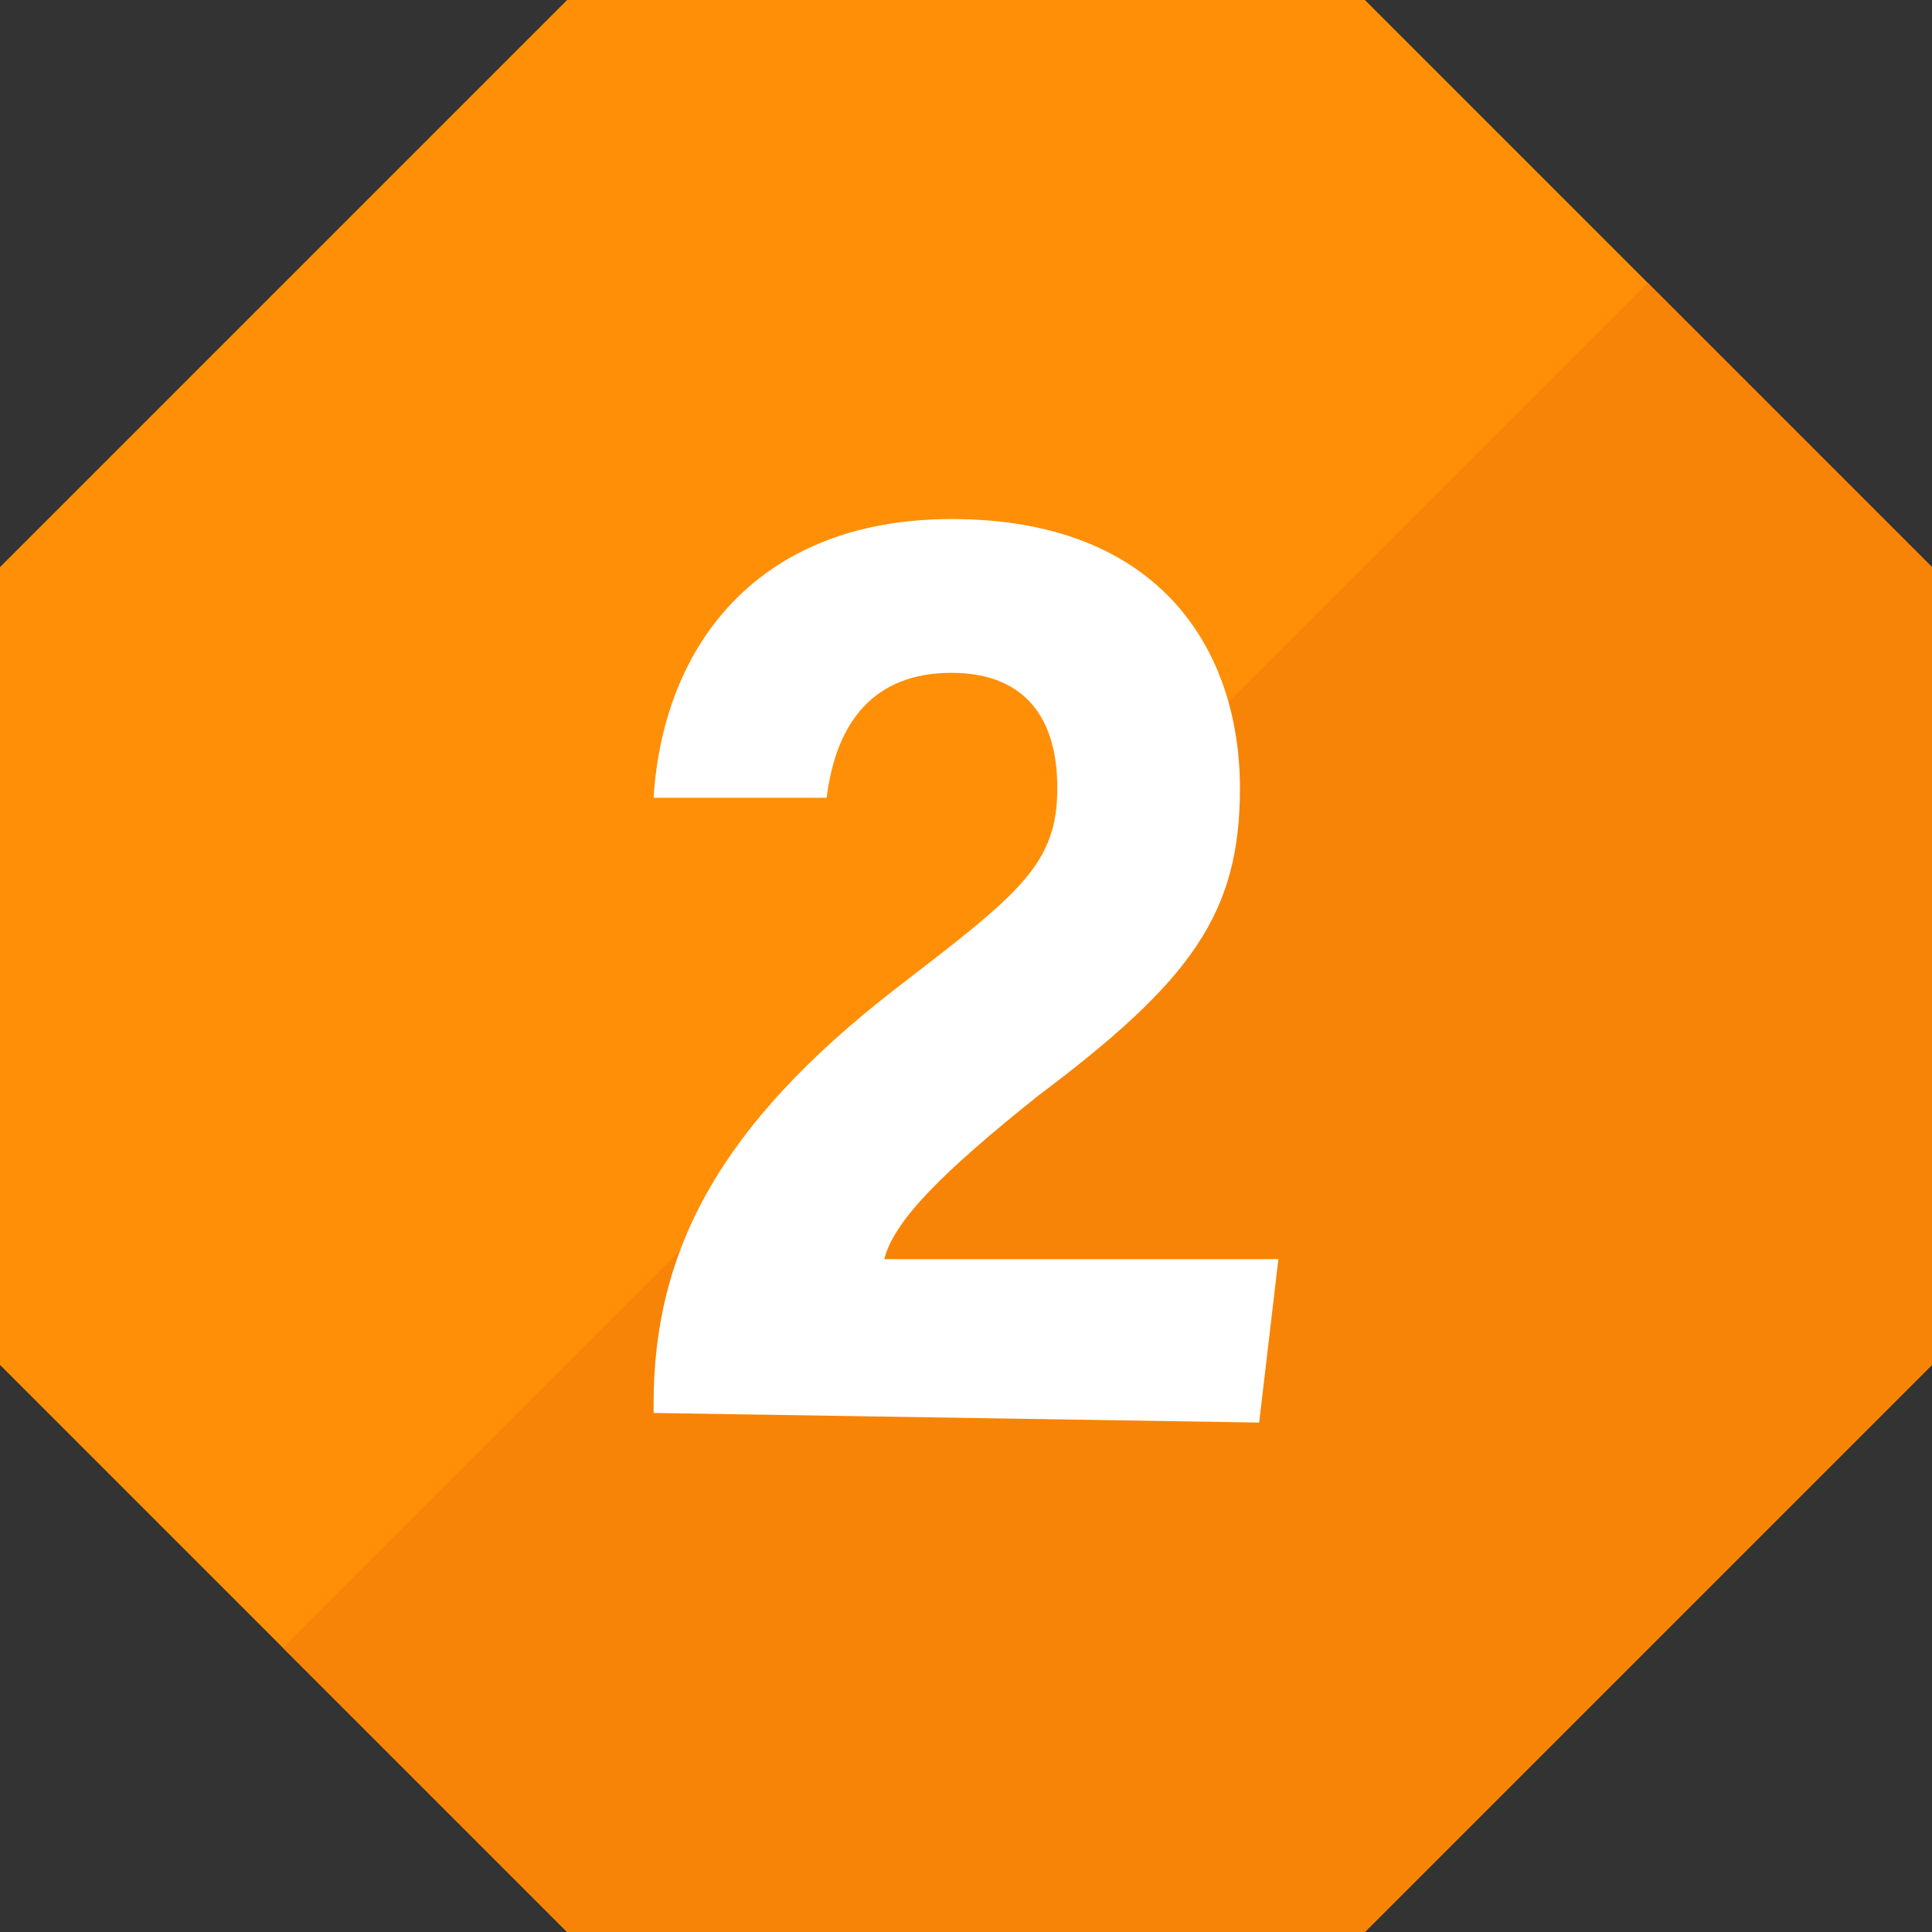
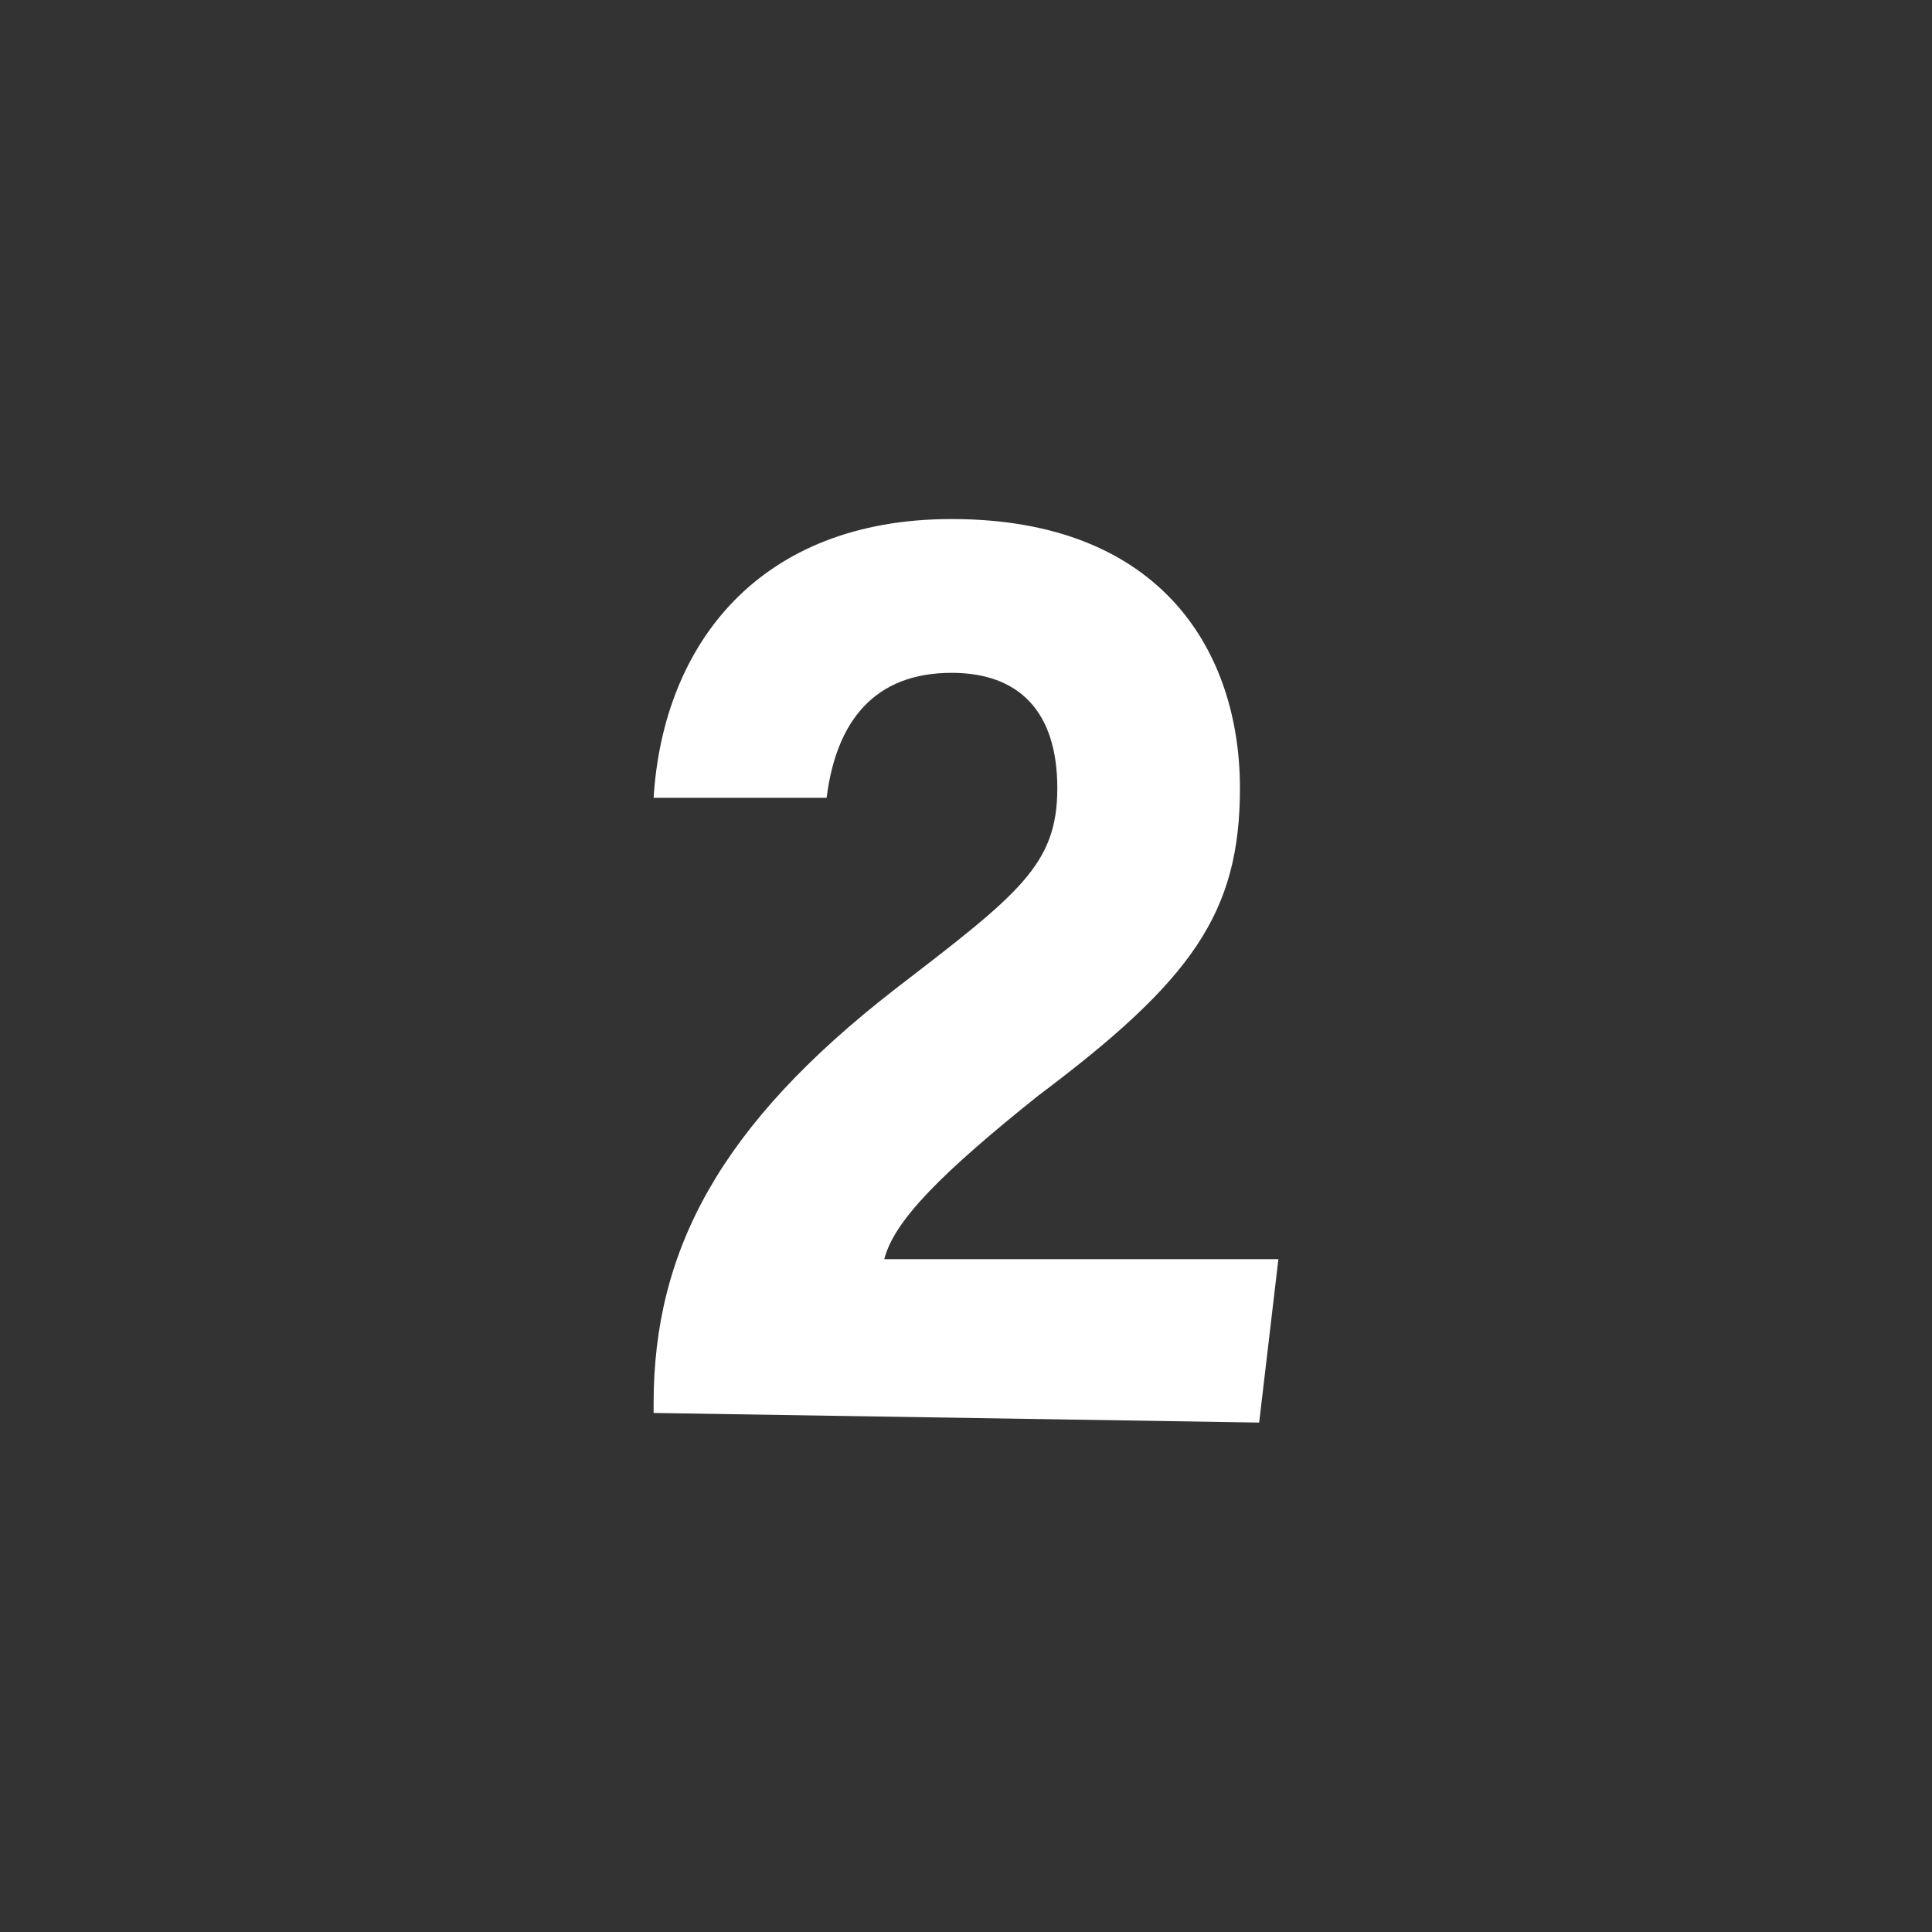
<svg xmlns="http://www.w3.org/2000/svg" xmlns:xlink="http://www.w3.org/1999/xlink" version="1.1" id="レイヤー_1" x="0px" y="0px" viewBox="0 0 20.1 20.1" style="enable-background:new 0 0 20.1 20.1;" xml:space="preserve">
  <rect x="0" y="0" width="20.1" height="20.1" fill="#333333" stroke="none" />
  <style type="text/css">
	.st0{fill:#FF8F07;}
	.st1{clip-path:url(#SVGID_2_);fill:#F78406;}
	.st2{fill:#FFFFFF;}
</style>
  <g>
-     <polygon class="st0" points="14.2,0 5.9,0 0,5.9 0,14.2 5.9,20.1 14.2,20.1 20.1,14.2 20.1,5.9  " />
    <g>
      <defs>
-         <rect id="SVGID_1_" x="3.3" y="8.5" transform="matrix(0.707 -0.707 0.707 0.707 -5.686 13.753)" width="20.8" height="10.5" />
-       </defs>
+         </defs>
      <clipPath id="SVGID_2_">
        <use xlink:href="#SVGID_1_" style="overflow:visible;" />
      </clipPath>
      <polygon class="st1" points="14.2,0 5.9,0 0,5.9 0,14.2 5.9,20.1 14.2,20.1 20.1,14.2 20.1,5.9   " />
    </g>
  </g>
  <g>
    <path class="st2" d="M6.8,14.7v-0.1c0-1.6,0.7-2.9,2.5-4.3c1.3-1,1.7-1.3,1.7-2.1C11,7.4,10.6,7,9.9,7C9.1,7,8.7,7.5,8.6,8.3H6.8   c0.1-1.6,1.1-2.9,3.1-2.9c2.2,0,3,1.4,3,2.8c0,1.3-0.5,2-2.1,3.2c-1,0.8-1.5,1.3-1.6,1.7h4.1l-0.2,1.7L6.8,14.7L6.8,14.7z" />
  </g>
  <g>
-     <path class="st2" d="M-20.9,15.2V8.1c-0.4,0.2-1.2,0.4-1.6,0.4V7c0.8-0.2,1.7-0.7,2.2-1.3h1.4v9.4h-2V15.2z" />
-   </g>
+     </g>
  <g>
    <path class="st2" d="M24.2,7.8c0.1-1.1,0.9-2.5,3-2.5c2,0,2.9,1.2,2.9,2.5c0,1.1-0.6,1.6-1.1,1.9l0,0c0.6,0.2,1.4,0.8,1.4,2.2   c0,1.3-0.7,2.9-3.2,2.9c-2.3,0-3.1-1.5-3.1-2.7h1.8c0.1,0.6,0.5,1.2,1.4,1.2s1.3-0.6,1.3-1.4c0-0.9-0.4-1.4-1.4-1.4h-0.8V9h0.7   c0.9,0,1.2-0.3,1.2-1.1c0-0.6-0.4-1-1.1-1c-0.9,0-1.1,0.5-1.2,1L24.2,7.8L24.2,7.8z" />
  </g>
</svg>